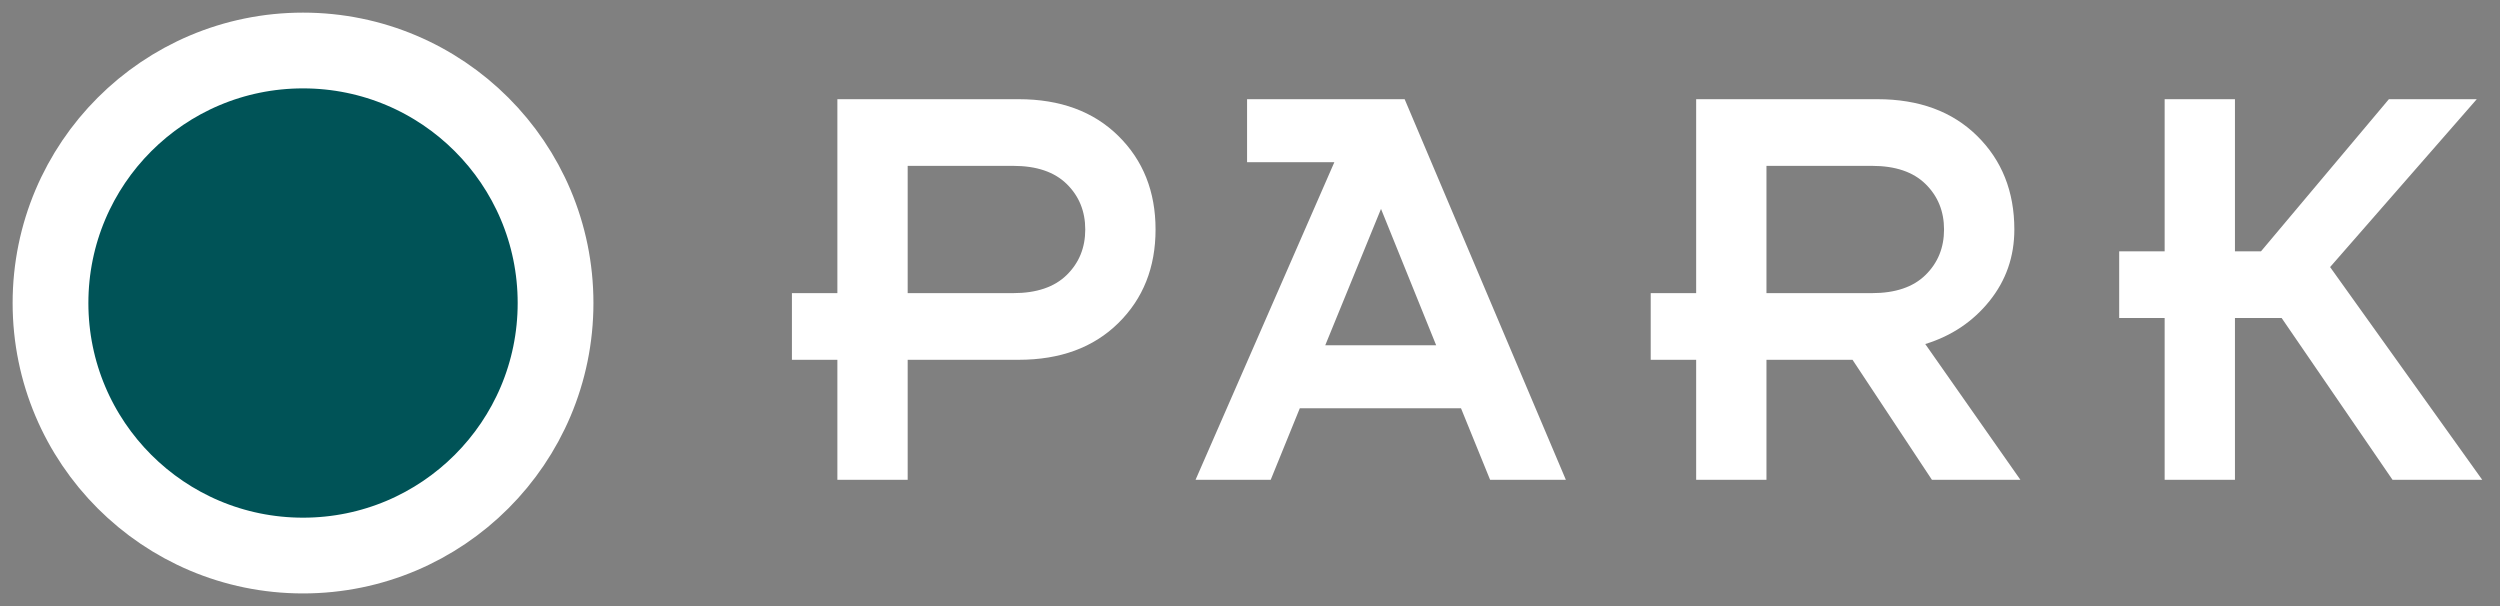
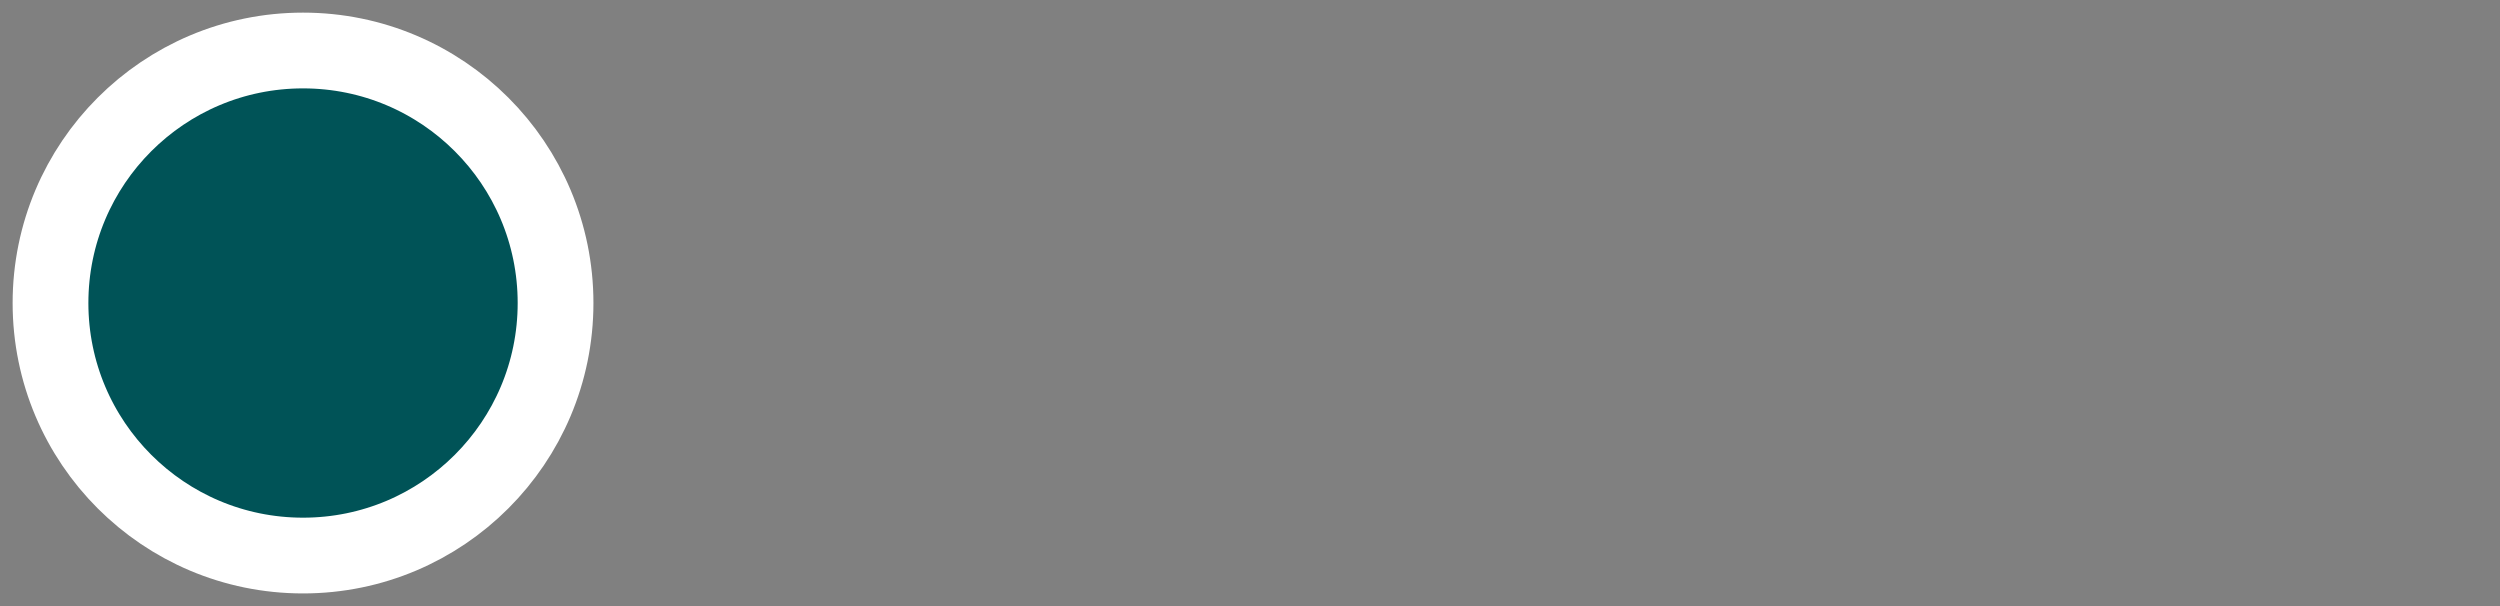
<svg xmlns="http://www.w3.org/2000/svg" width="99px" height="24px" viewBox="0 0 99 24" version="1.1">
  <rect x="0" y="0" width="99" height="24" fill="#808080" stroke="none" />
  <title>PARK</title>
  <desc>Created with Sketch.</desc>
  <defs />
  <g id="Page-1" stroke="none" stroke-width="1" fill="none" fill-rule="evenodd">
    <g id="Access/Location-Page" transform="translate(-247, -2878)">
      <g id="Group-14" transform="translate(249, 2880)">
-         <path d="M31.16,17 L31.16,12.248 L29.36,12.248 L29.36,9.608 L31.16,9.608 L31.16,1.928 L38.336,1.928 C39.984,1.928 41.3,2.412 42.284,3.38 C43.268,4.348 43.76,5.584 43.76,7.088 C43.76,8.592 43.268,9.828 42.284,10.796 C41.3,11.764 39.984,12.248 38.336,12.248 L33.944,12.248 L33.944,17 L31.16,17 Z M33.944,4.568 L33.944,9.608 L38.12,9.608 C39.048,9.608 39.756,9.368 40.244,8.888 C40.732,8.408 40.976,7.808 40.976,7.088 C40.976,6.368 40.732,5.768 40.244,5.288 C39.756,4.808 39.048,4.568 38.12,4.568 L33.944,4.568 Z M45.344,17 L50.84,4.424 L47.384,4.424 L47.384,1.928 L53.624,1.928 L60.008,17 L57.008,17 L55.856,14.168 L49.472,14.168 L48.32,17 L45.344,17 Z M50.48,11.672 L54.872,11.672 L52.688,6.272 L50.48,11.672 Z M65.168,17 L65.168,12.248 L63.368,12.248 L63.368,9.608 L65.168,9.608 L65.168,1.928 L72.344,1.928 C73.992,1.928 75.308,2.412 76.292,3.38 C77.276,4.348 77.768,5.584 77.768,7.088 C77.768,8.16 77.44,9.104 76.784,9.92 C76.128,10.736 75.28,11.304 74.24,11.624 L78.008,17 L74.504,17 L71.36,12.248 L67.952,12.248 L67.952,17 L65.168,17 Z M67.952,4.568 L67.952,9.608 L72.128,9.608 C73.056,9.608 73.764,9.368 74.252,8.888 C74.74,8.408 74.984,7.808 74.984,7.088 C74.984,6.368 74.74,5.768 74.252,5.288 C73.764,4.808 73.056,4.568 72.128,4.568 L67.952,4.568 Z M83.72,17 L83.72,10.592 L81.92,10.592 L81.92,7.952 L83.72,7.952 L83.72,1.928 L86.504,1.928 L86.504,7.952 L87.536,7.952 L92.6,1.928 L96.08,1.928 L90.272,8.576 L96.296,17 L92.744,17 L88.352,10.592 L86.504,10.592 L86.504,17 L83.72,17 Z" id="PARK" fill="#FFFFFF" />
        <circle id="Oval-Copy" stroke="#FFFFFF" stroke-width="3" fill="#005357" cx="10" cy="10" r="10" />
      </g>
    </g>
  </g>
</svg>